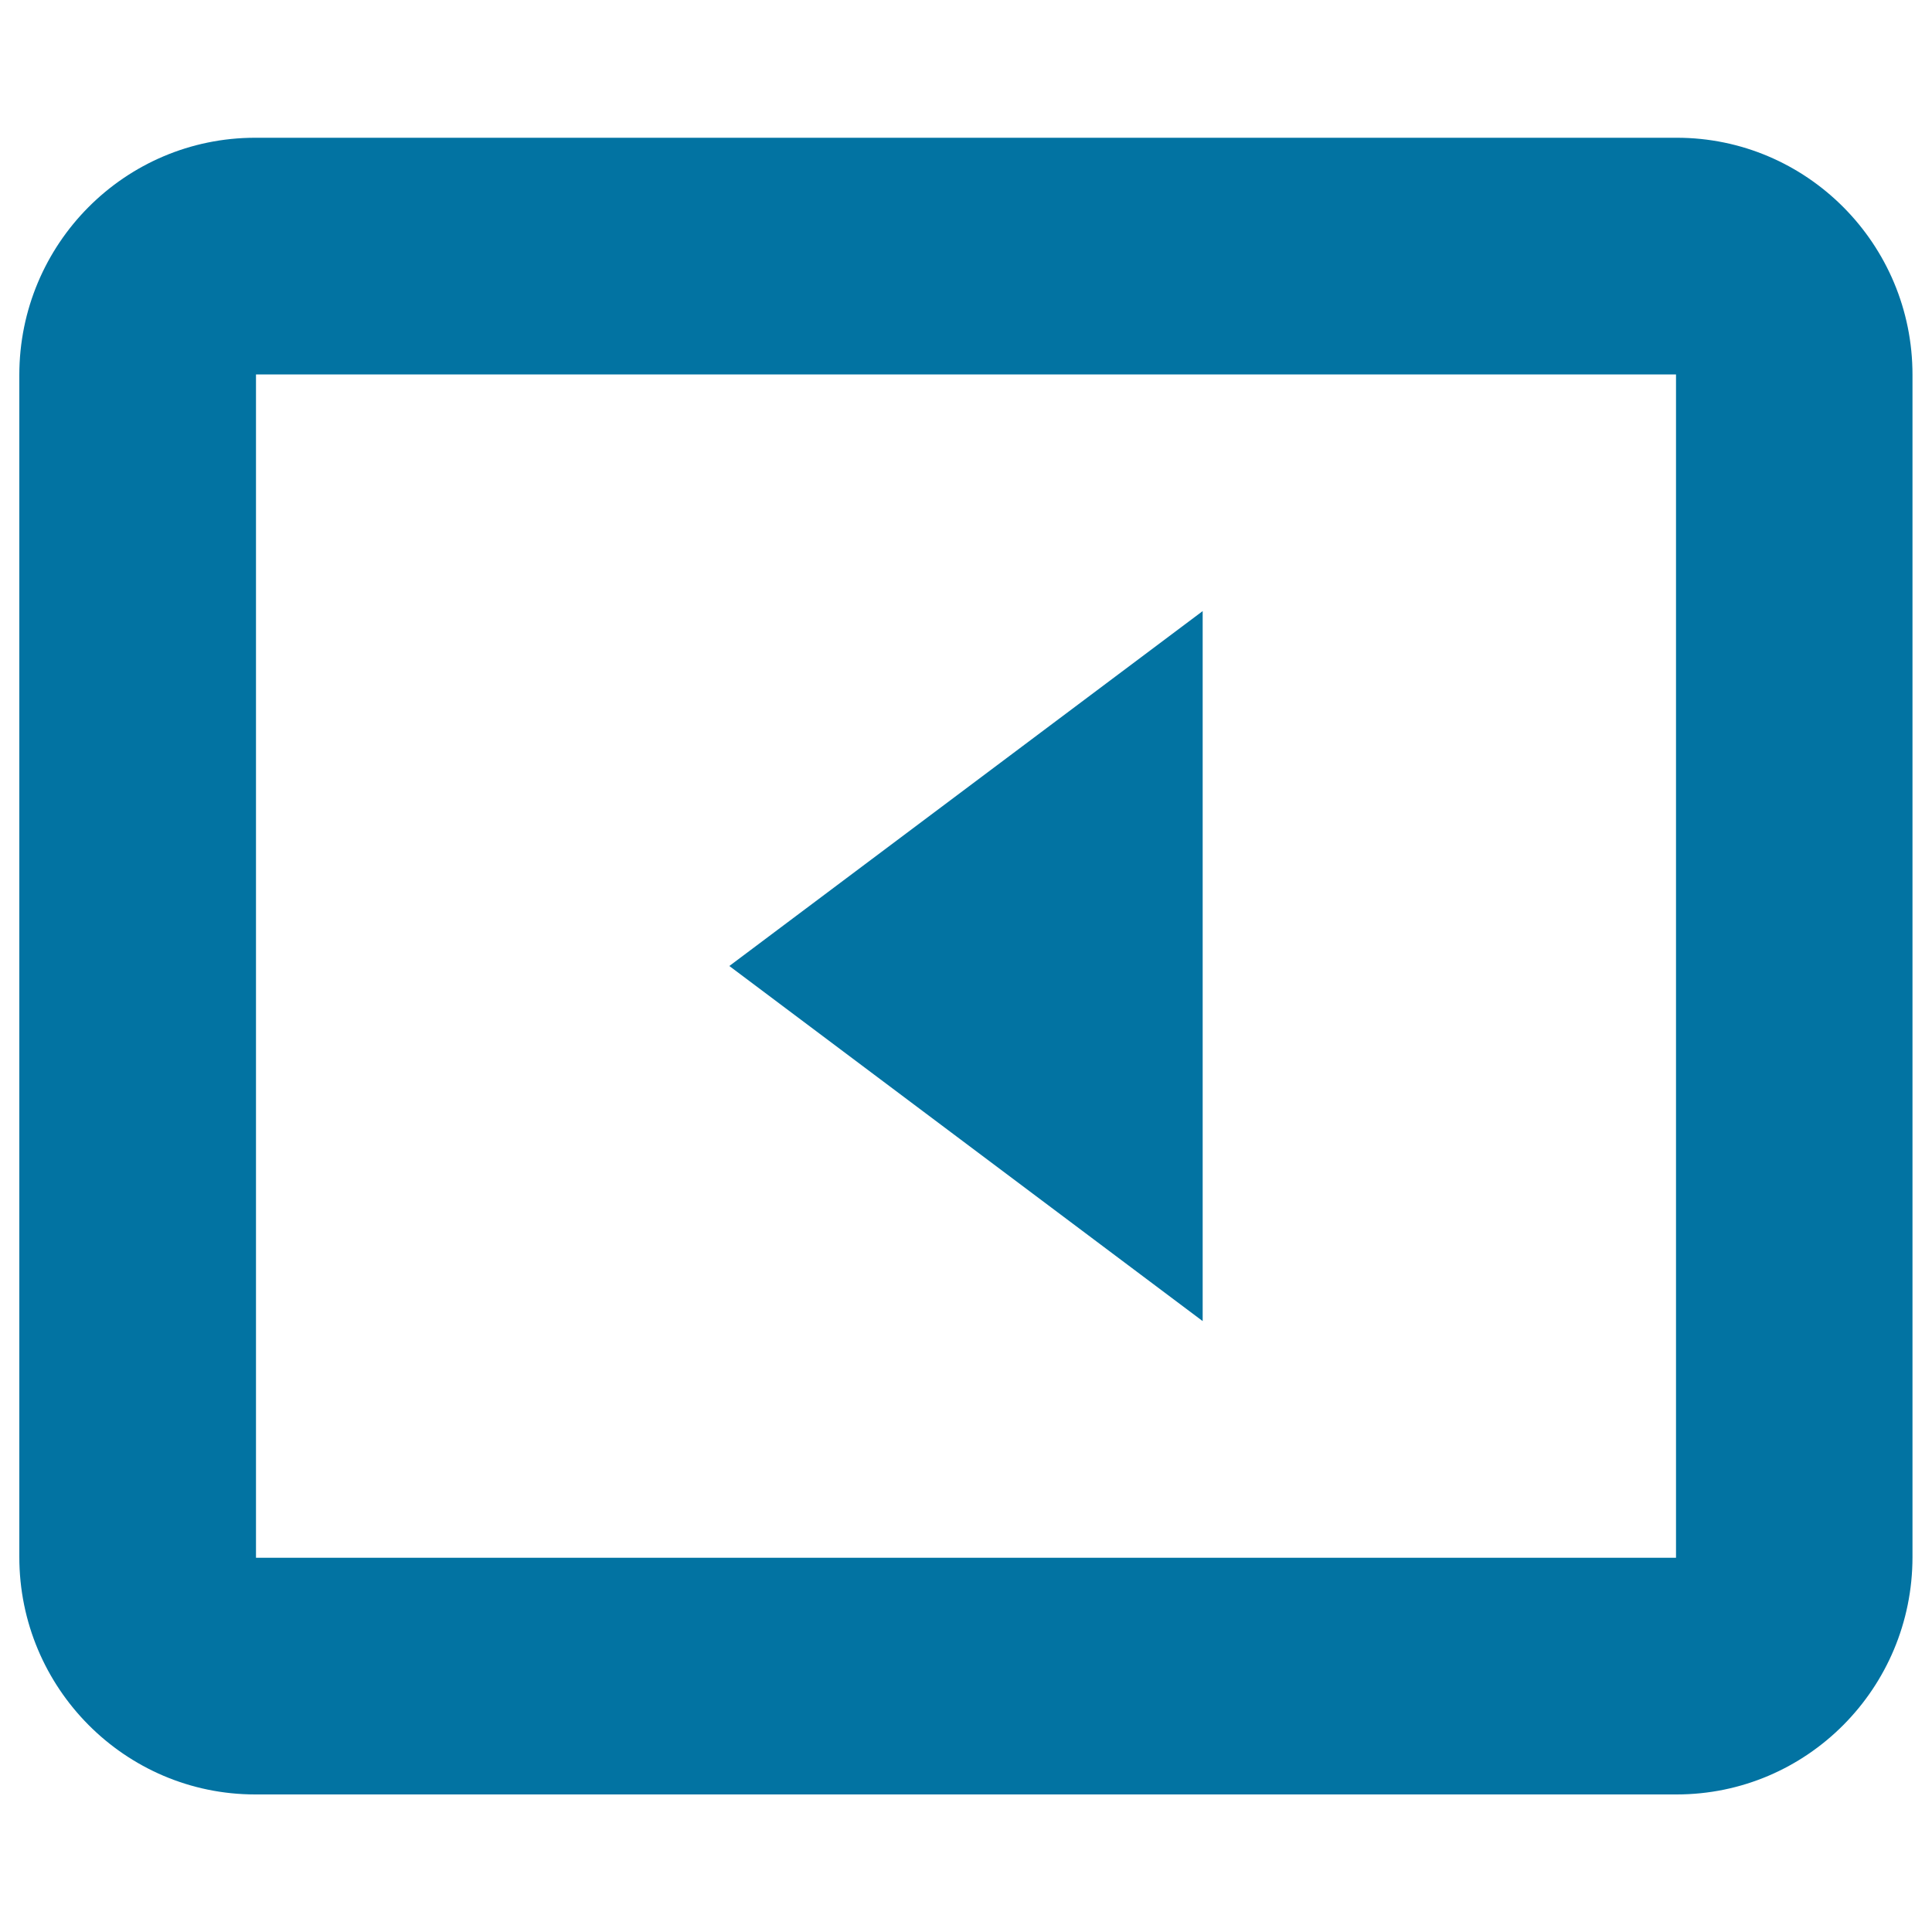
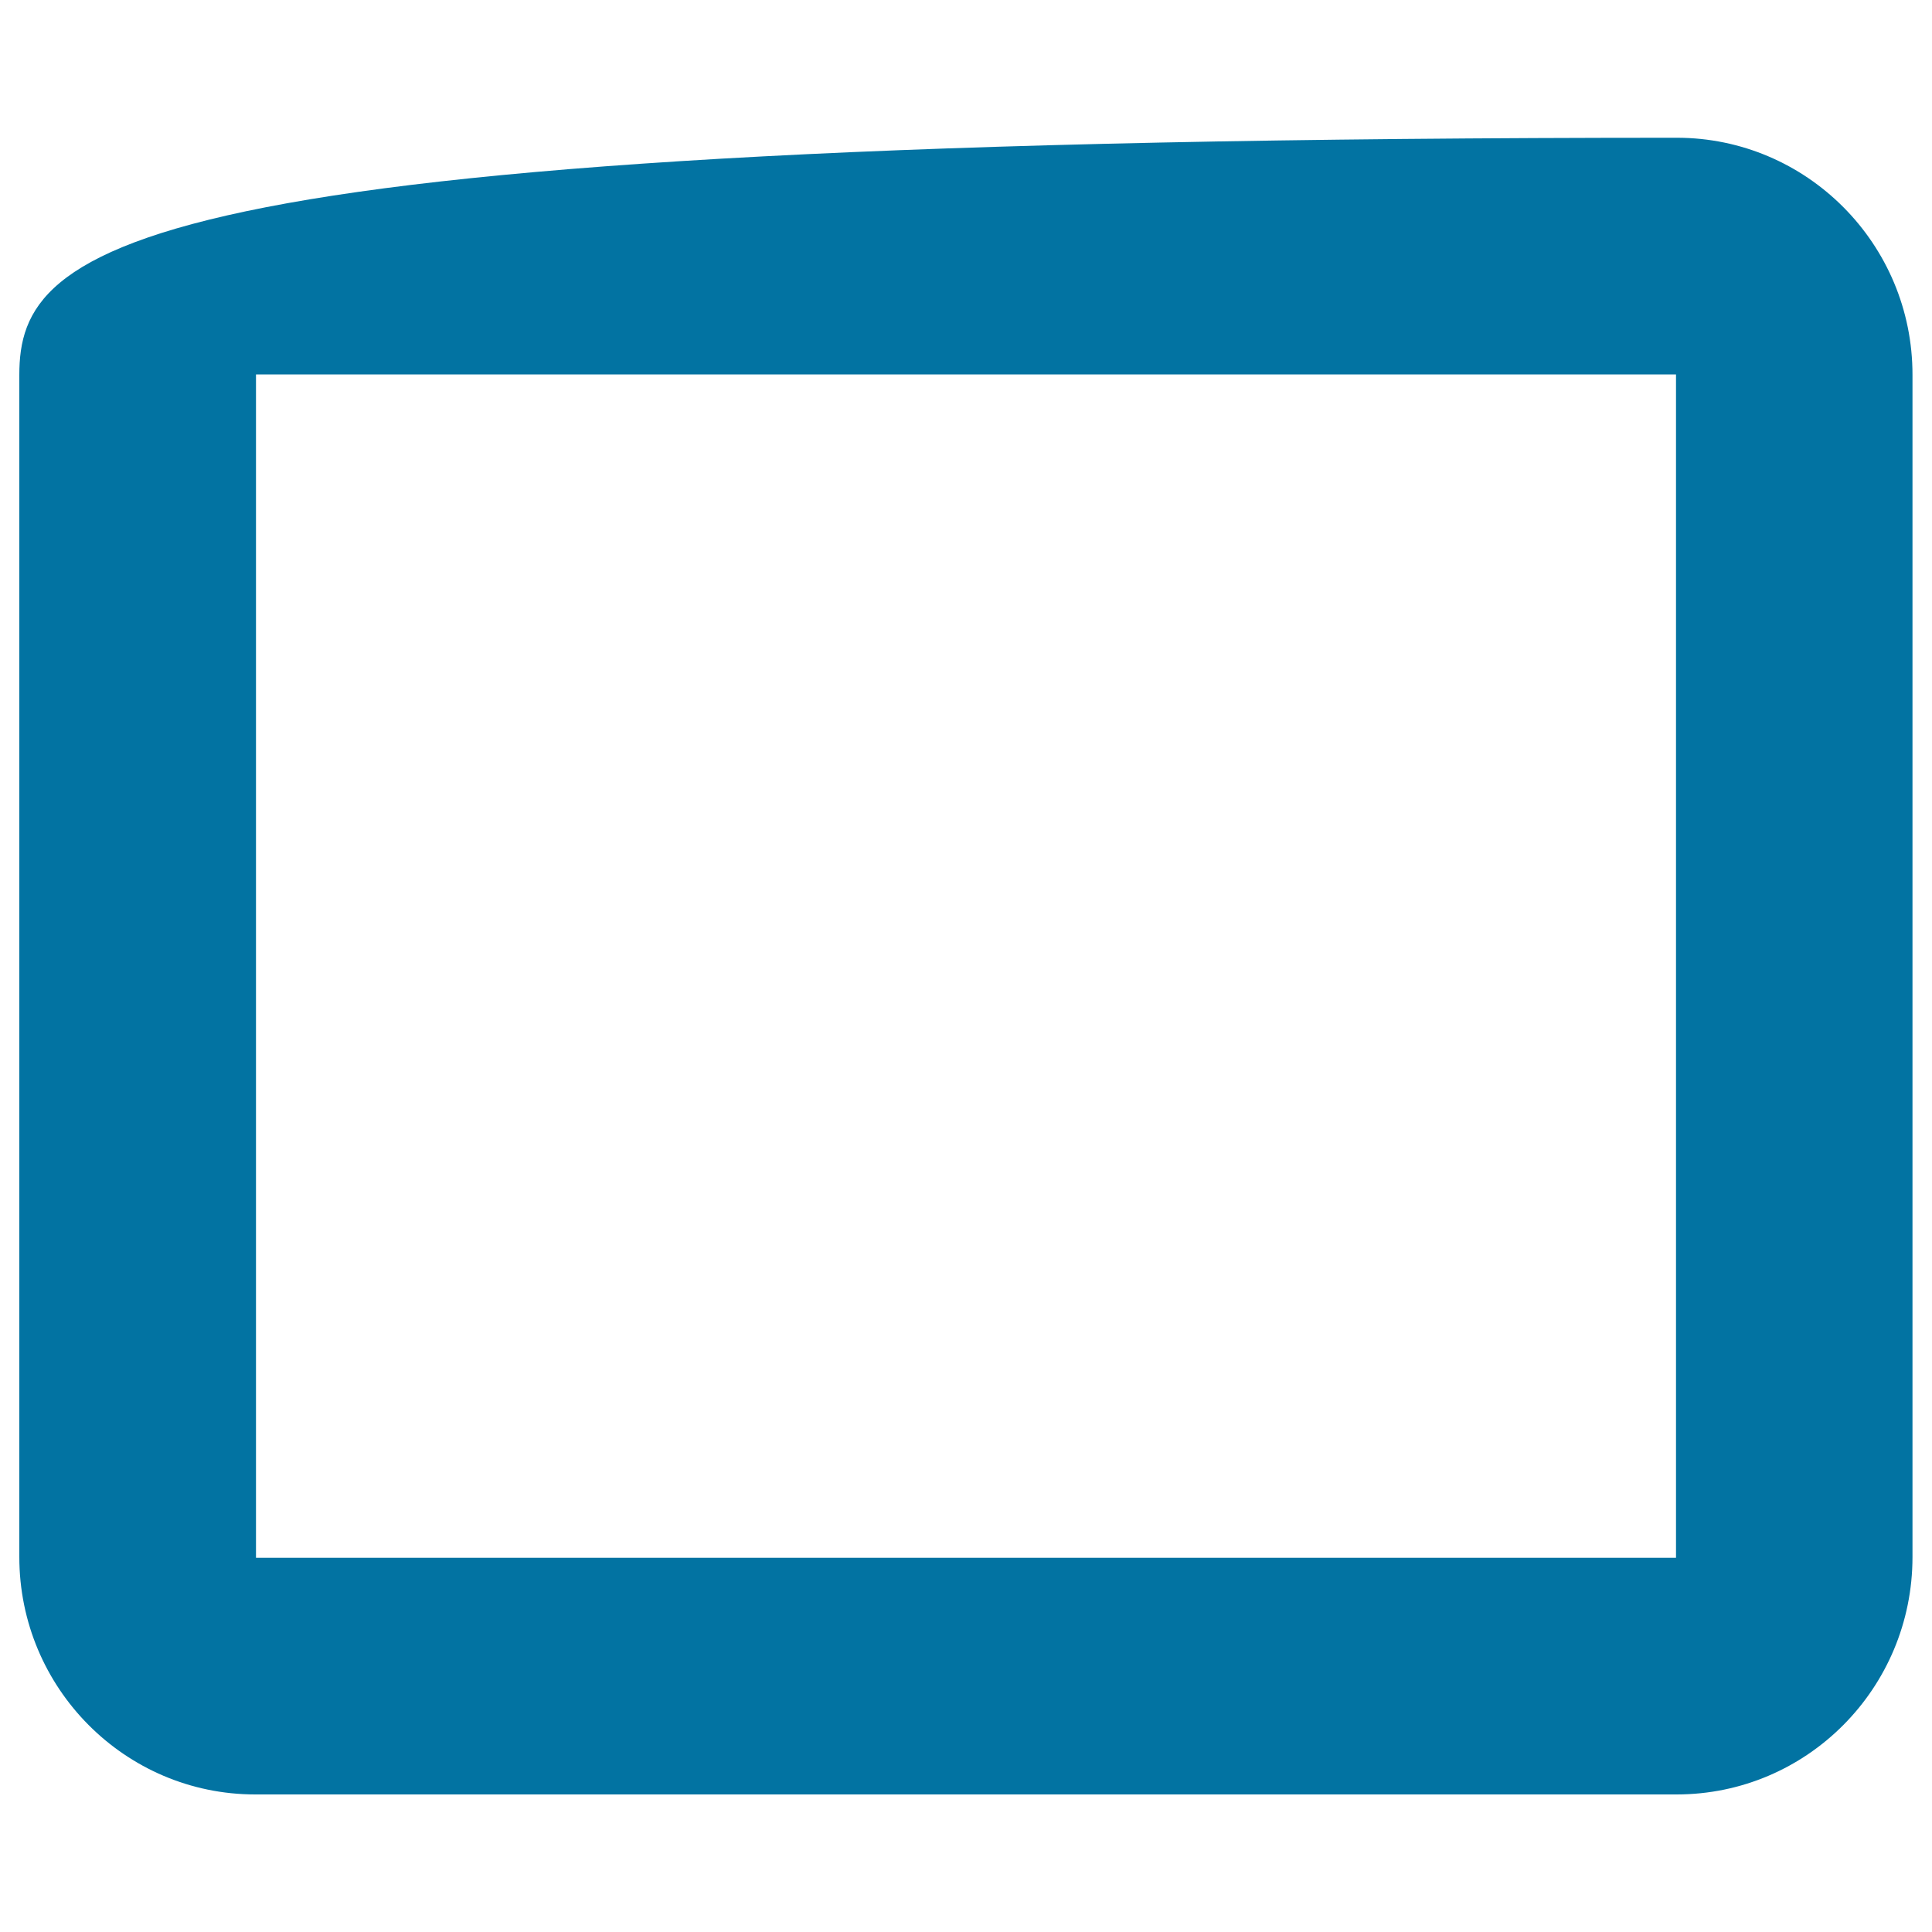
<svg xmlns="http://www.w3.org/2000/svg" viewBox="0 0 1000 1000" style="fill:#0273a2">
  <title>Square Left Button SVG icon</title>
  <g>
    <g>
-       <path d="M867.9,71.3H132.1C64.7,71.3,10,126.2,10,194.1v611.8c0,67.9,54.8,122.9,122.1,122.9h735.7c67.4,0,122.1-54.9,122.1-122.9V194.1C990,126.3,935.2,71.3,867.9,71.3z M867.5,806.3h-735V193.8h735V806.3z" />
-       <polygon points="622.5,316.3 377.5,500 622.5,683.8 " />
+       <path d="M867.9,71.3C64.7,71.3,10,126.2,10,194.1v611.8c0,67.9,54.8,122.9,122.1,122.9h735.7c67.4,0,122.1-54.9,122.1-122.9V194.1C990,126.3,935.2,71.3,867.9,71.3z M867.5,806.3h-735V193.8h735V806.3z" />
    </g>
  </g>
</svg>